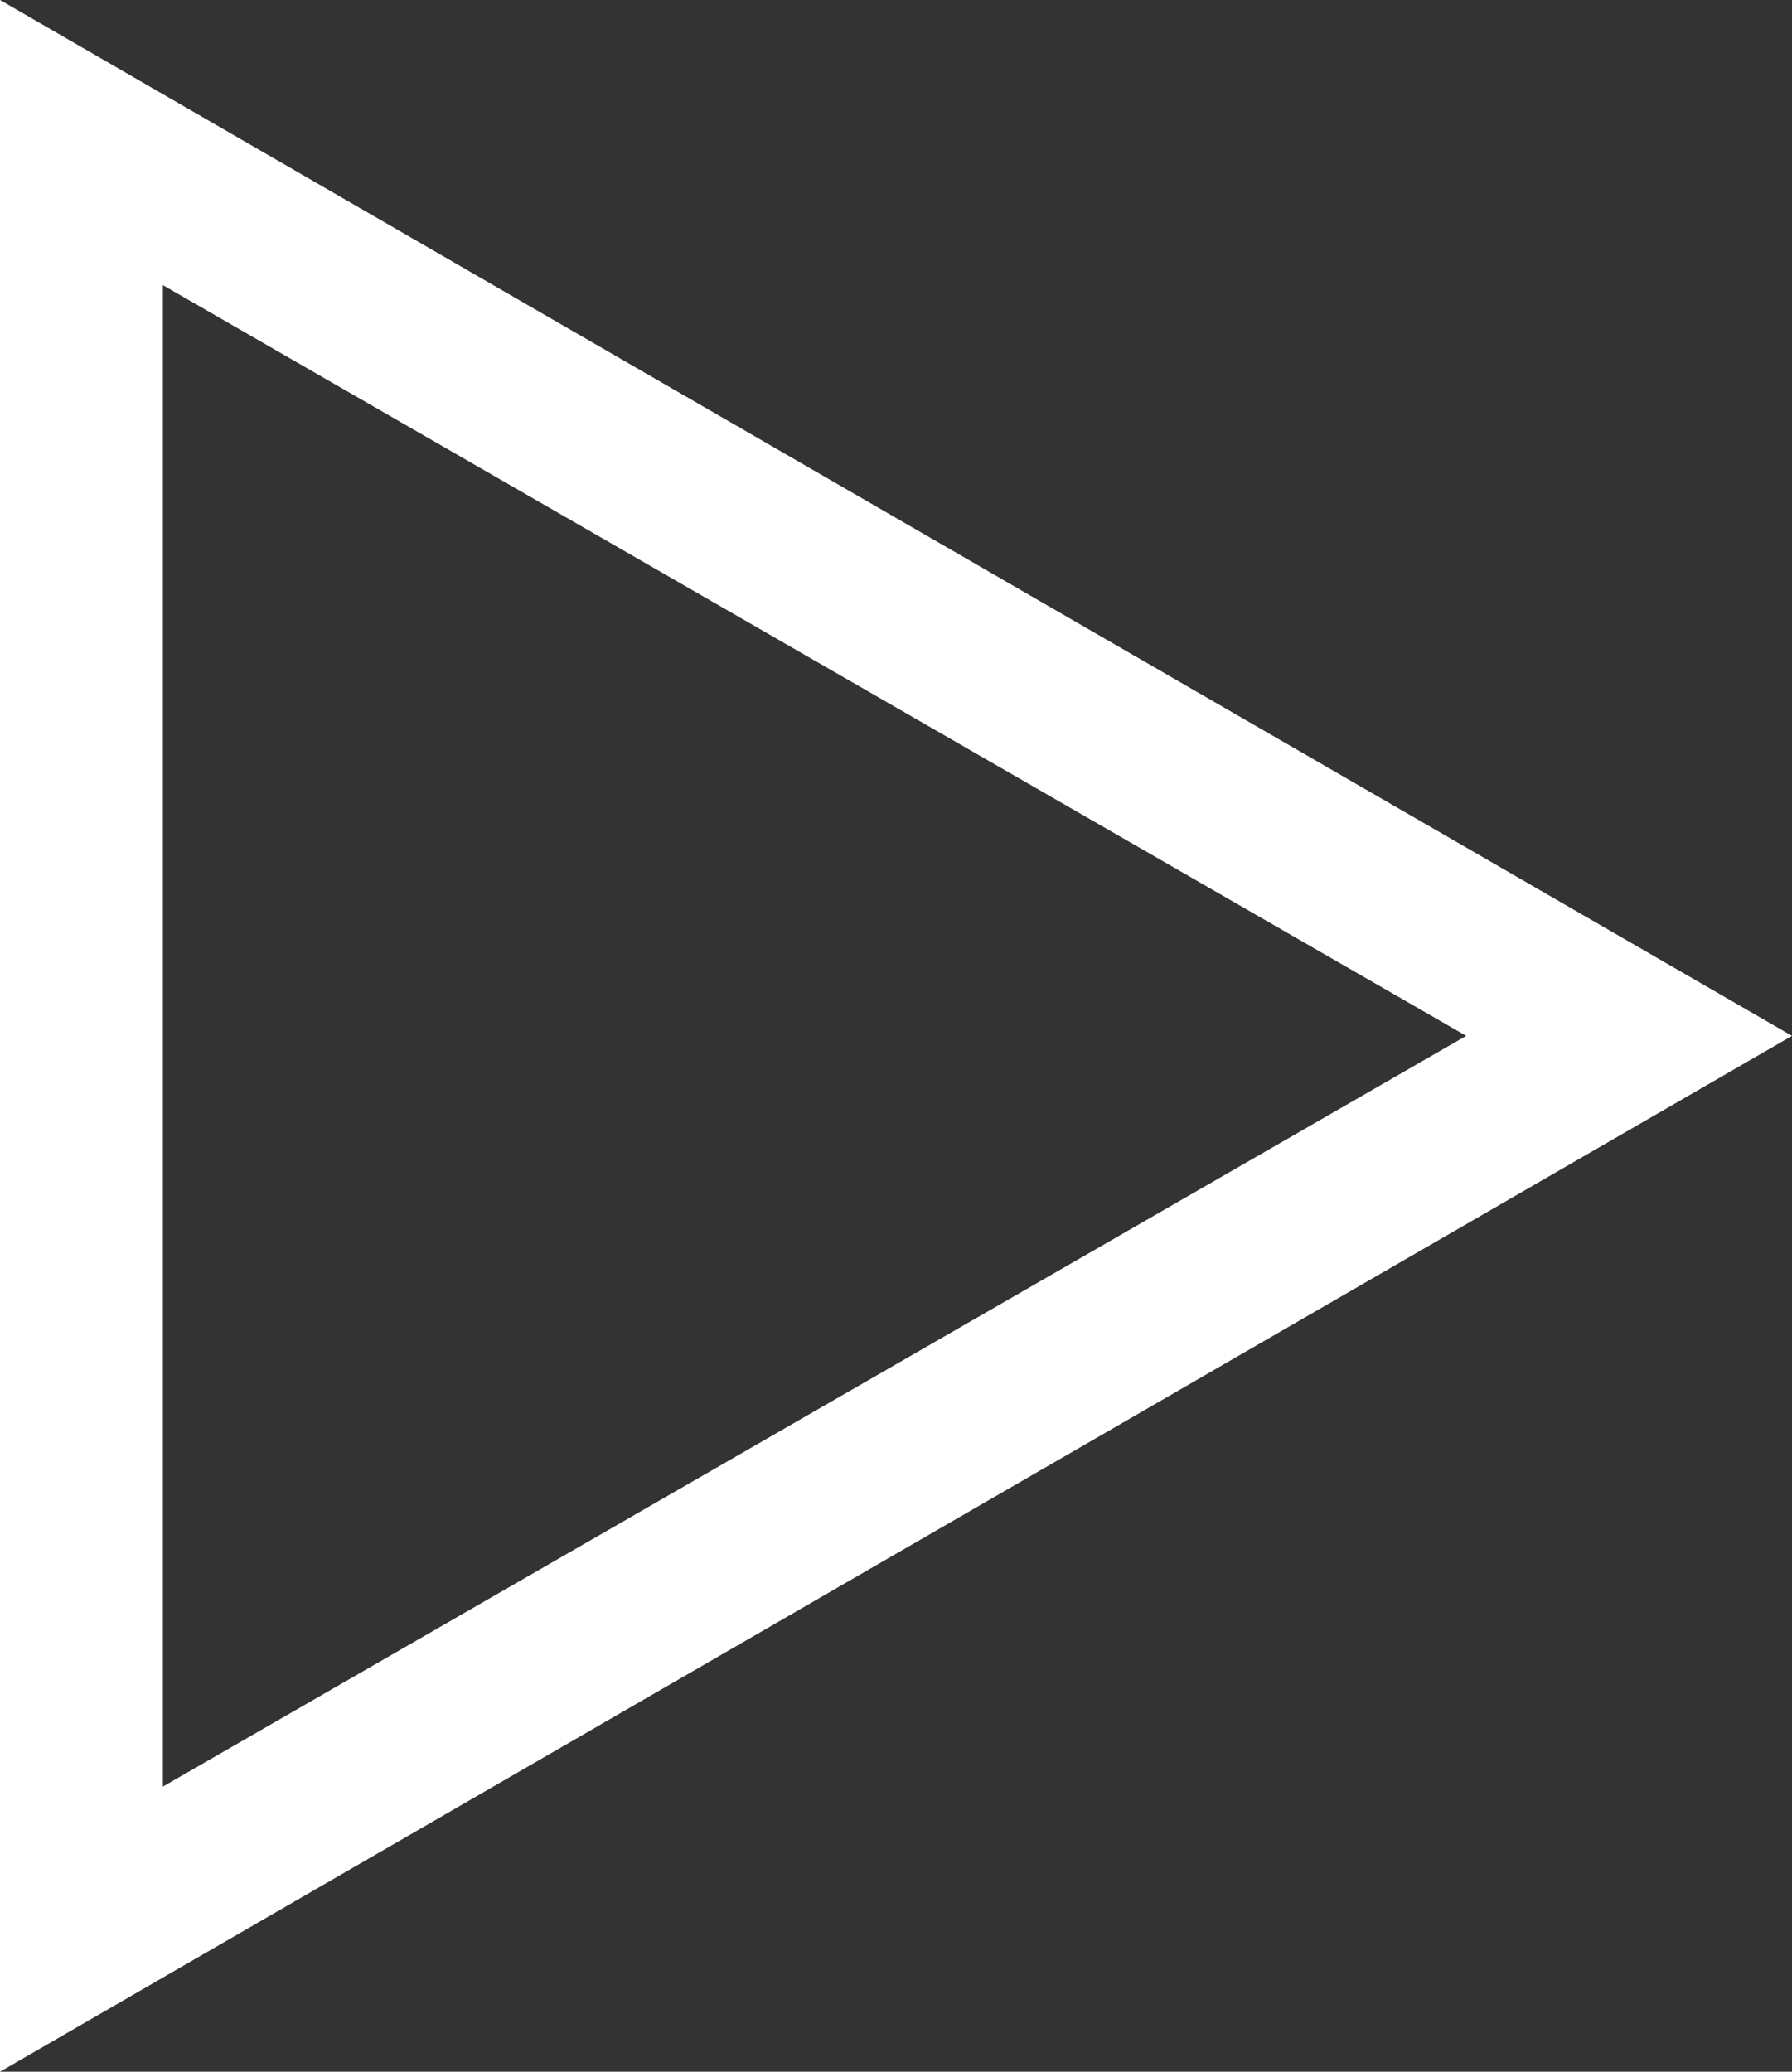
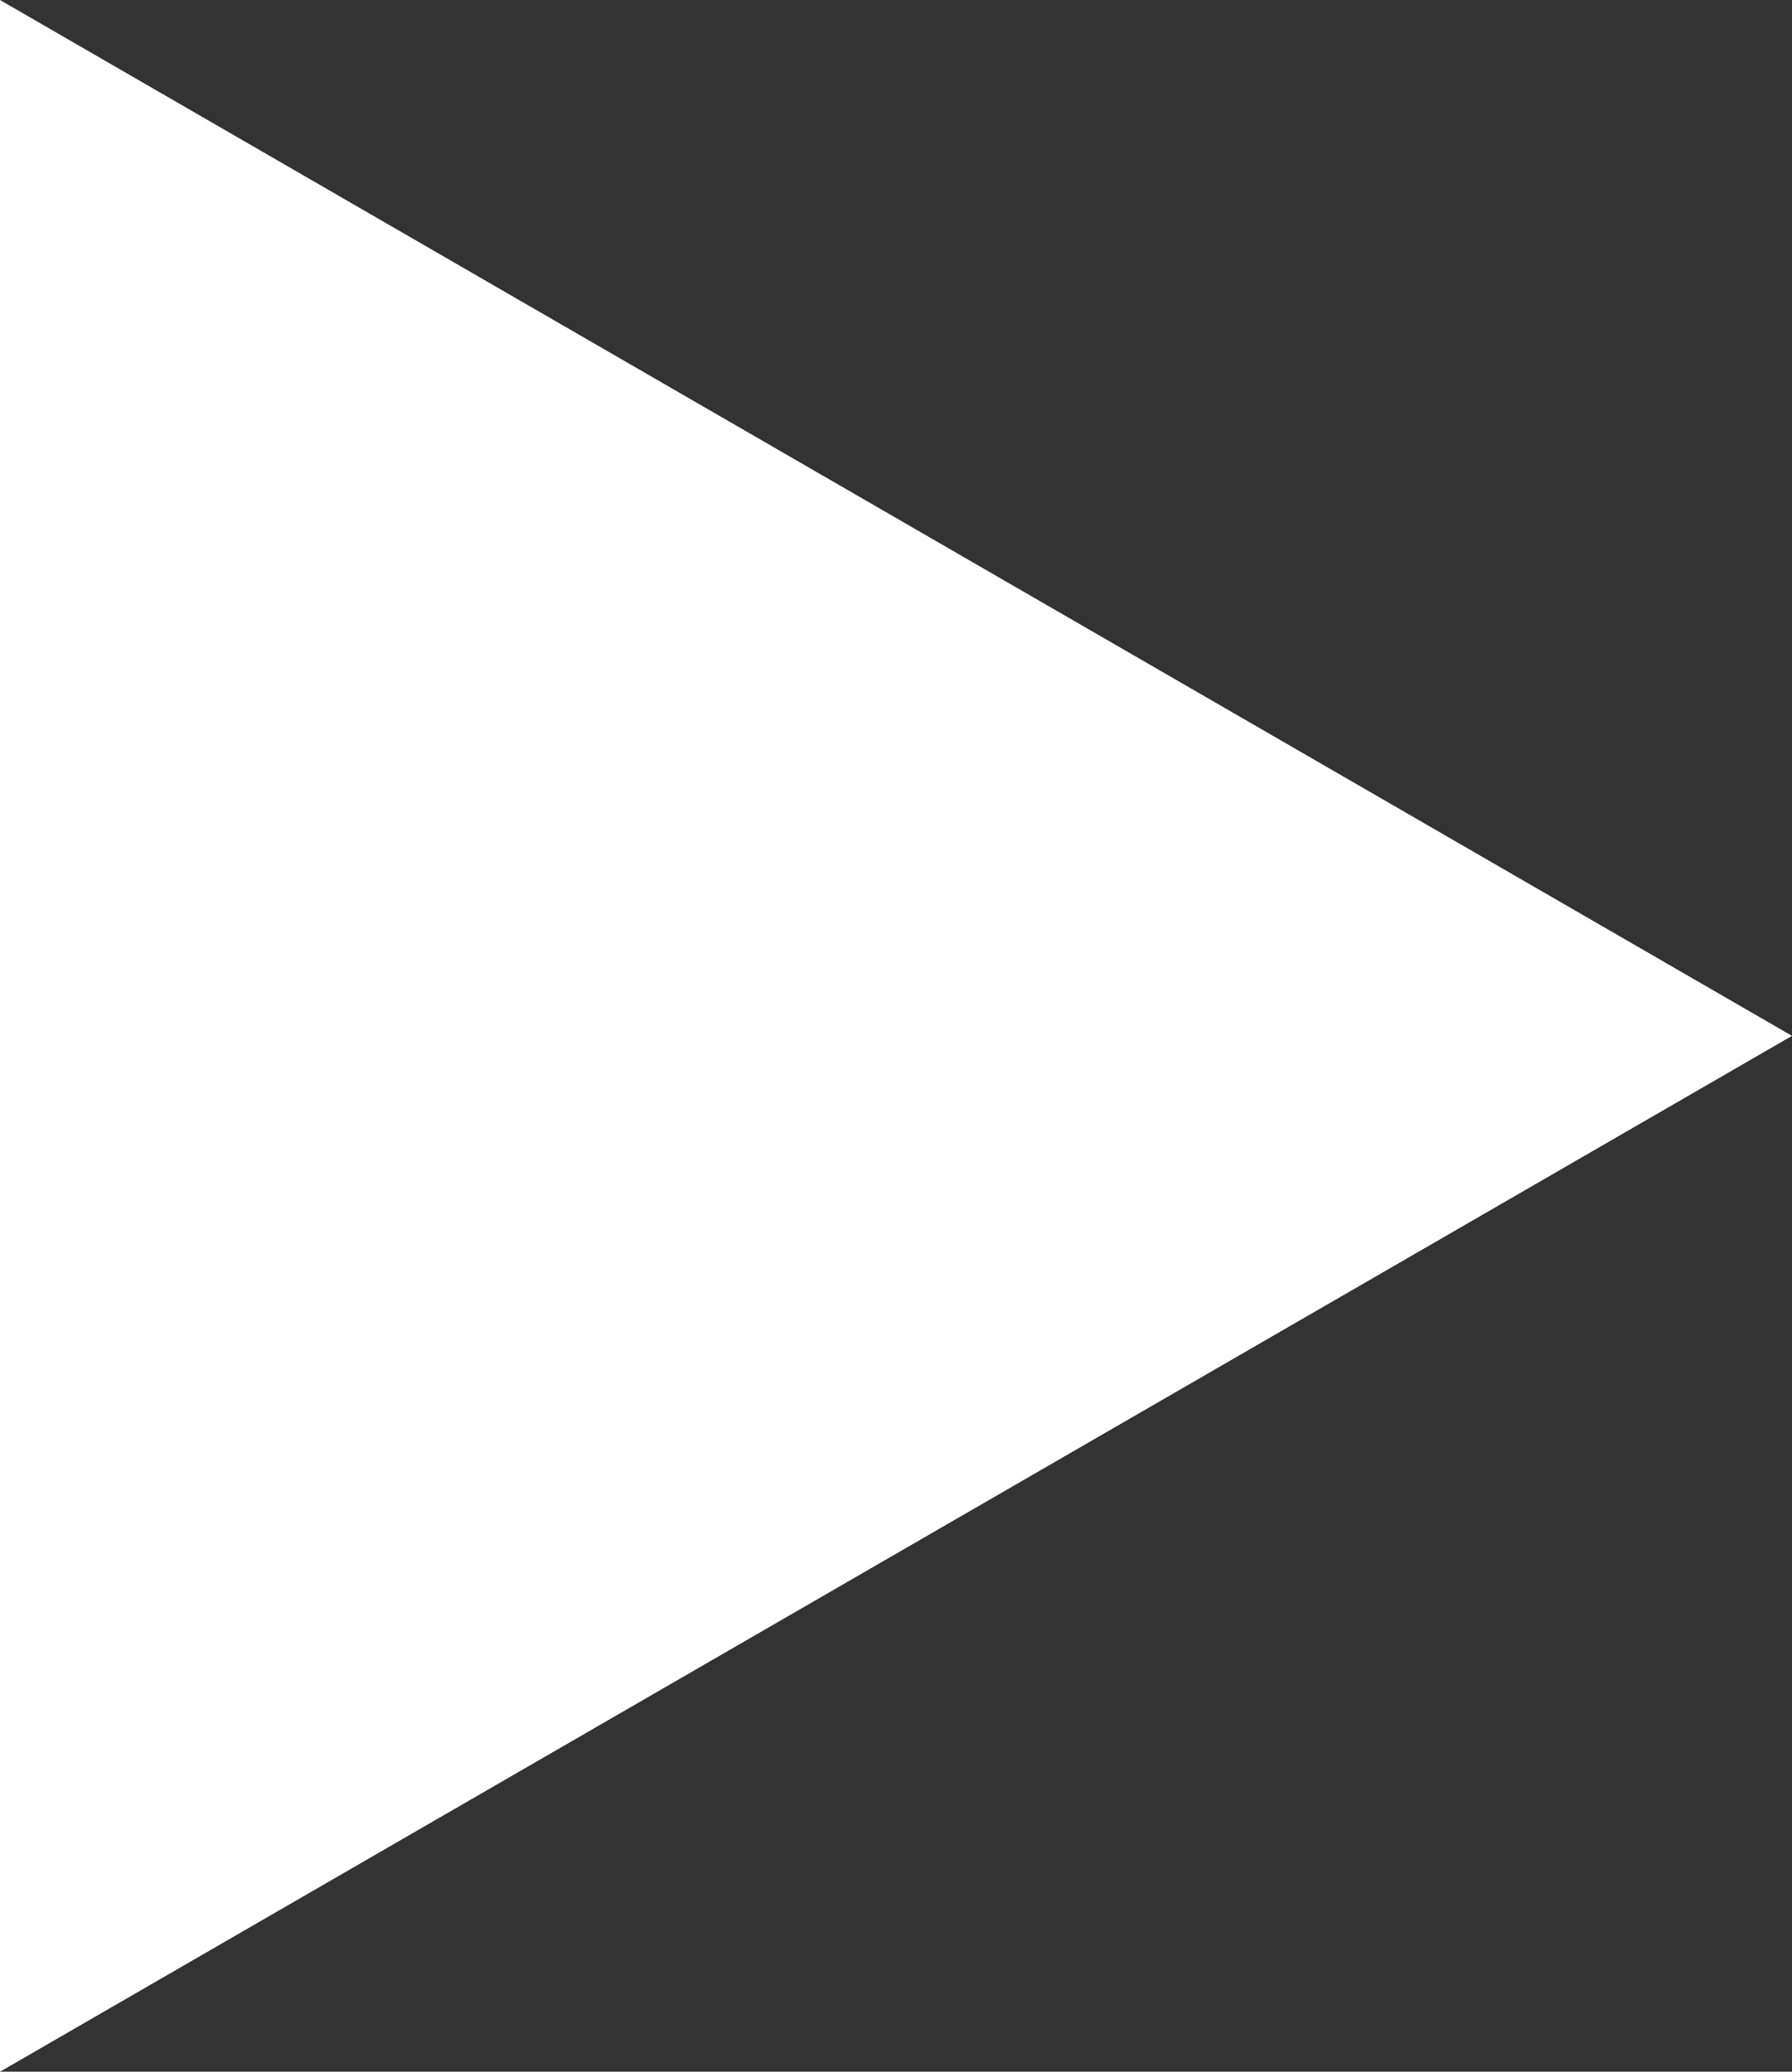
<svg xmlns="http://www.w3.org/2000/svg" id="Layer_1" viewBox="0 0 30.8 35.6">
  <rect x="0" y="0" width="30.8" height="35.6" fill="#333333" stroke="none" />
  <style>.st0{fill:#fff}</style>
-   <path class="st0" d="M0 0v35.6l30.8-17.8L0 0zm2.8 4.9l22.4 12.9L2.8 30.7V4.9z" />
+   <path class="st0" d="M0 0v35.6l30.8-17.8L0 0zm2.8 4.9L2.8 30.7V4.9z" />
</svg>